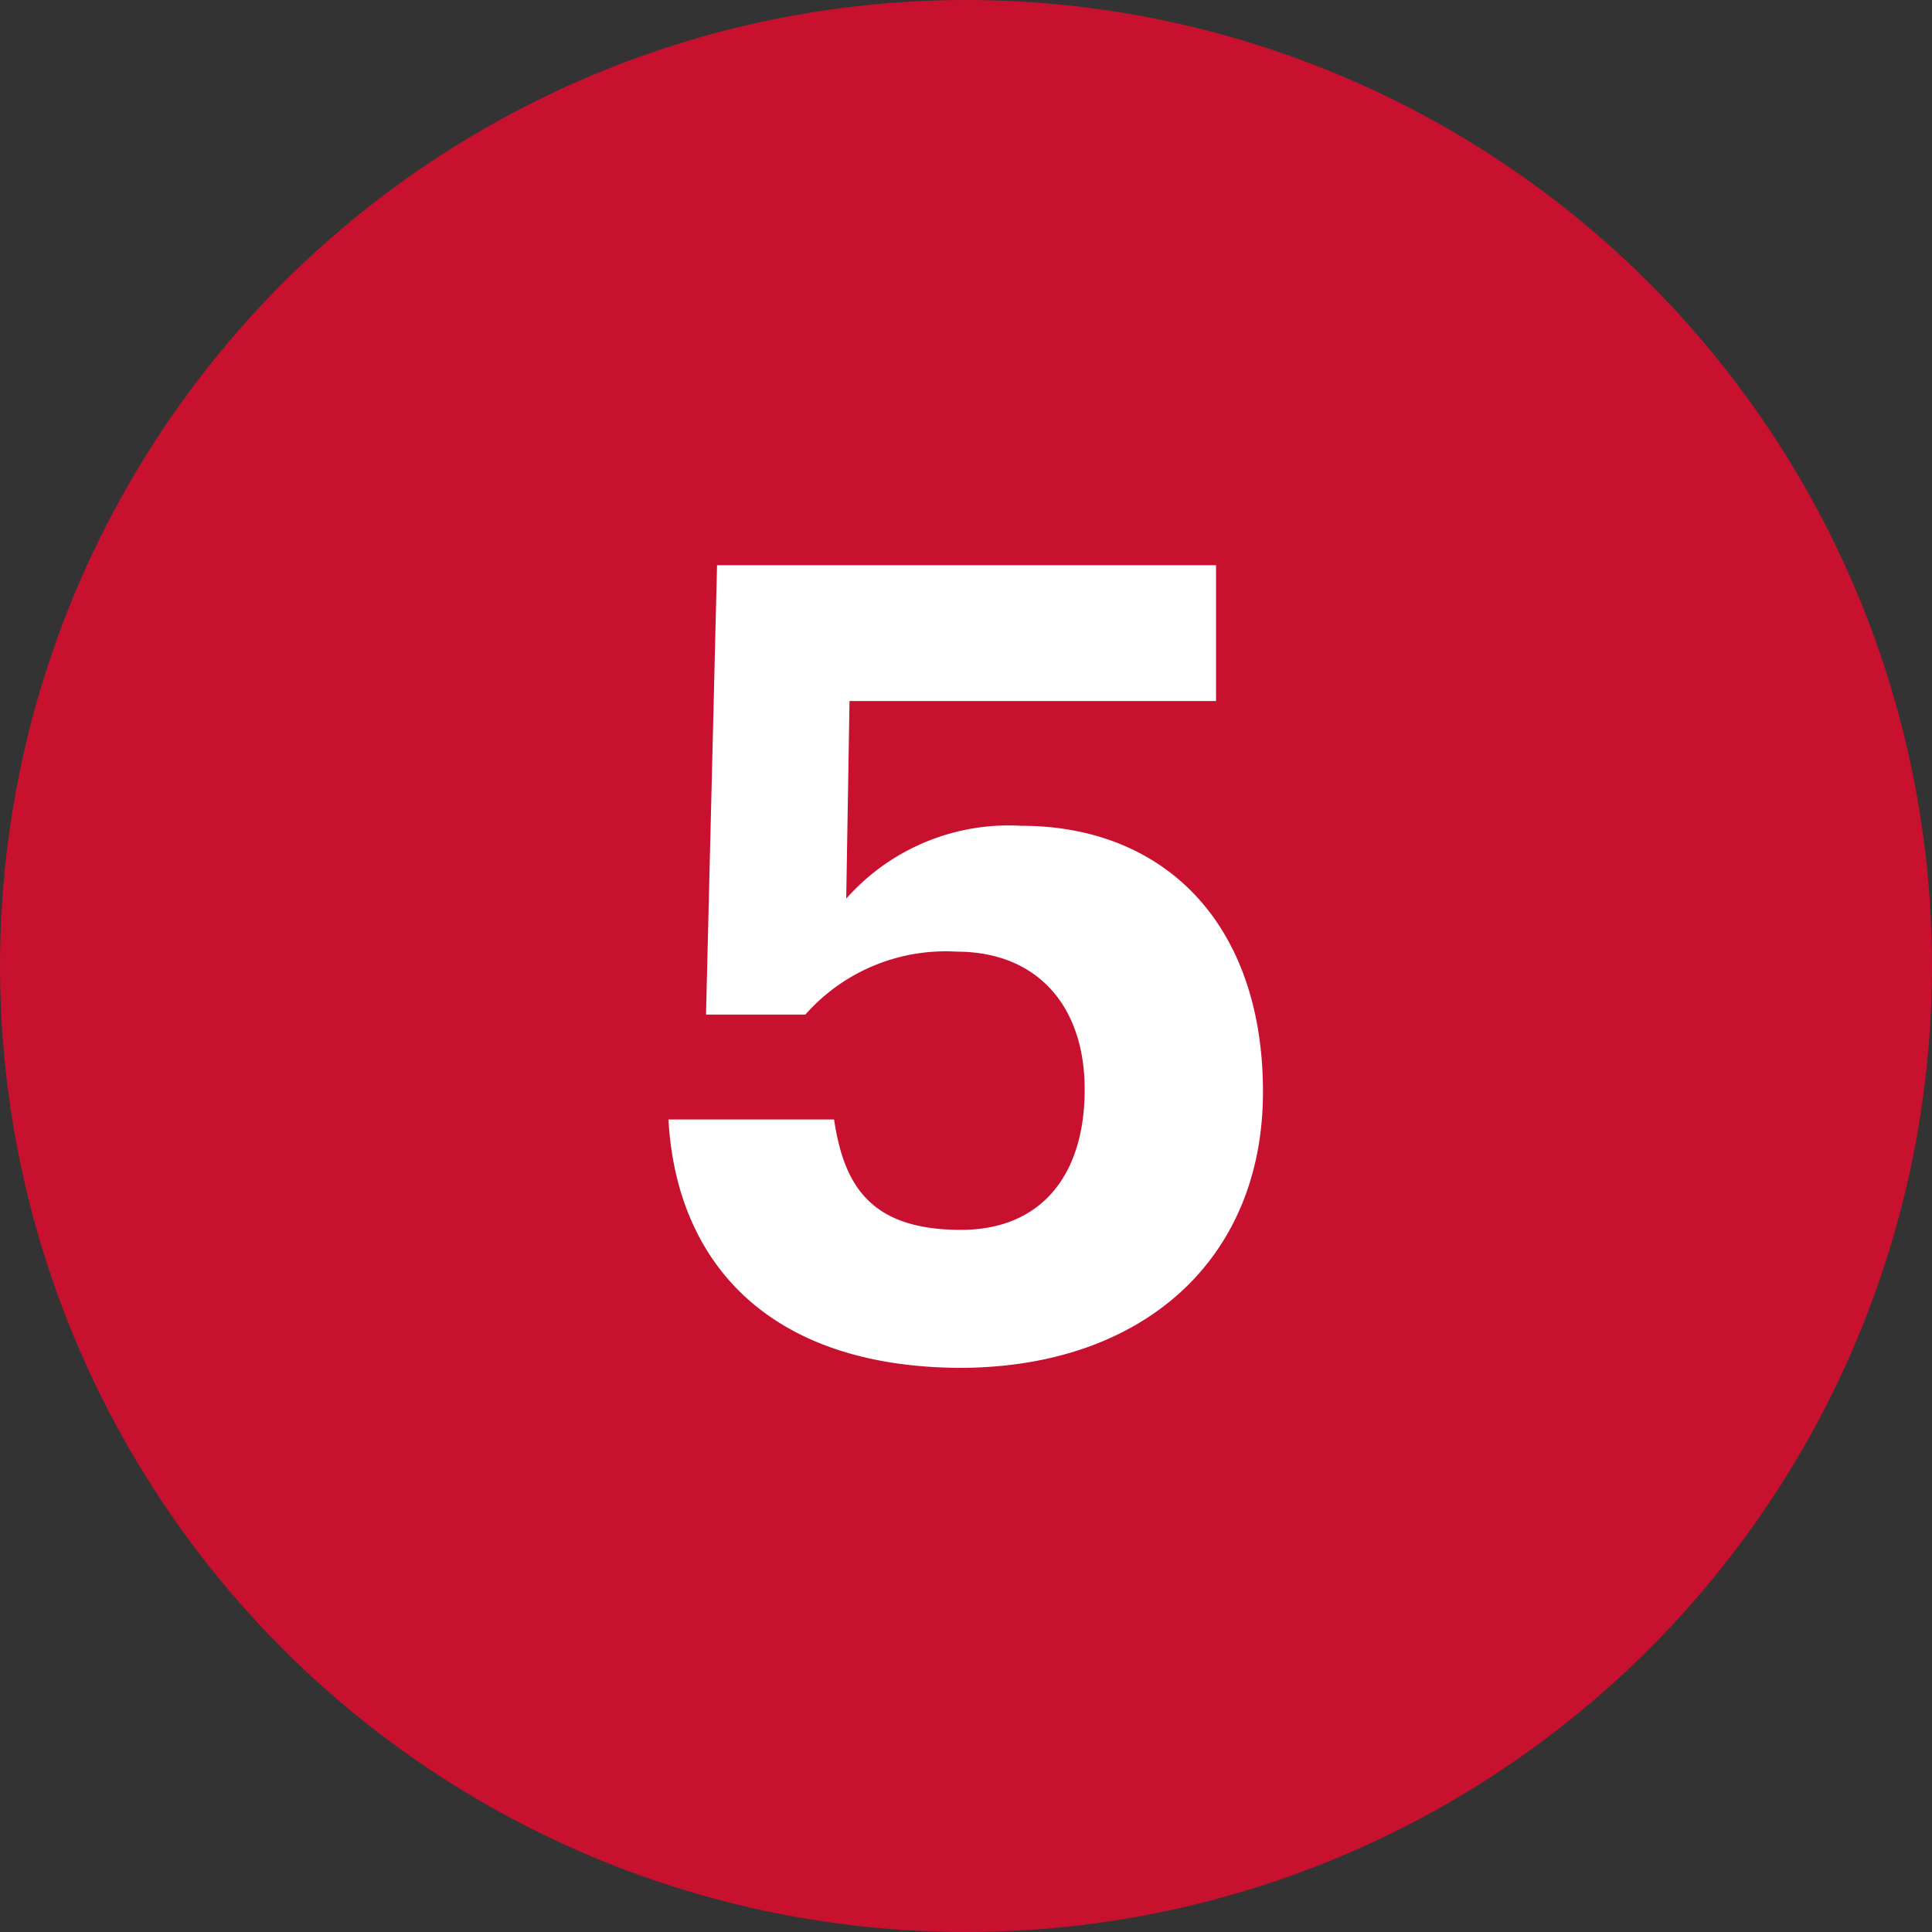
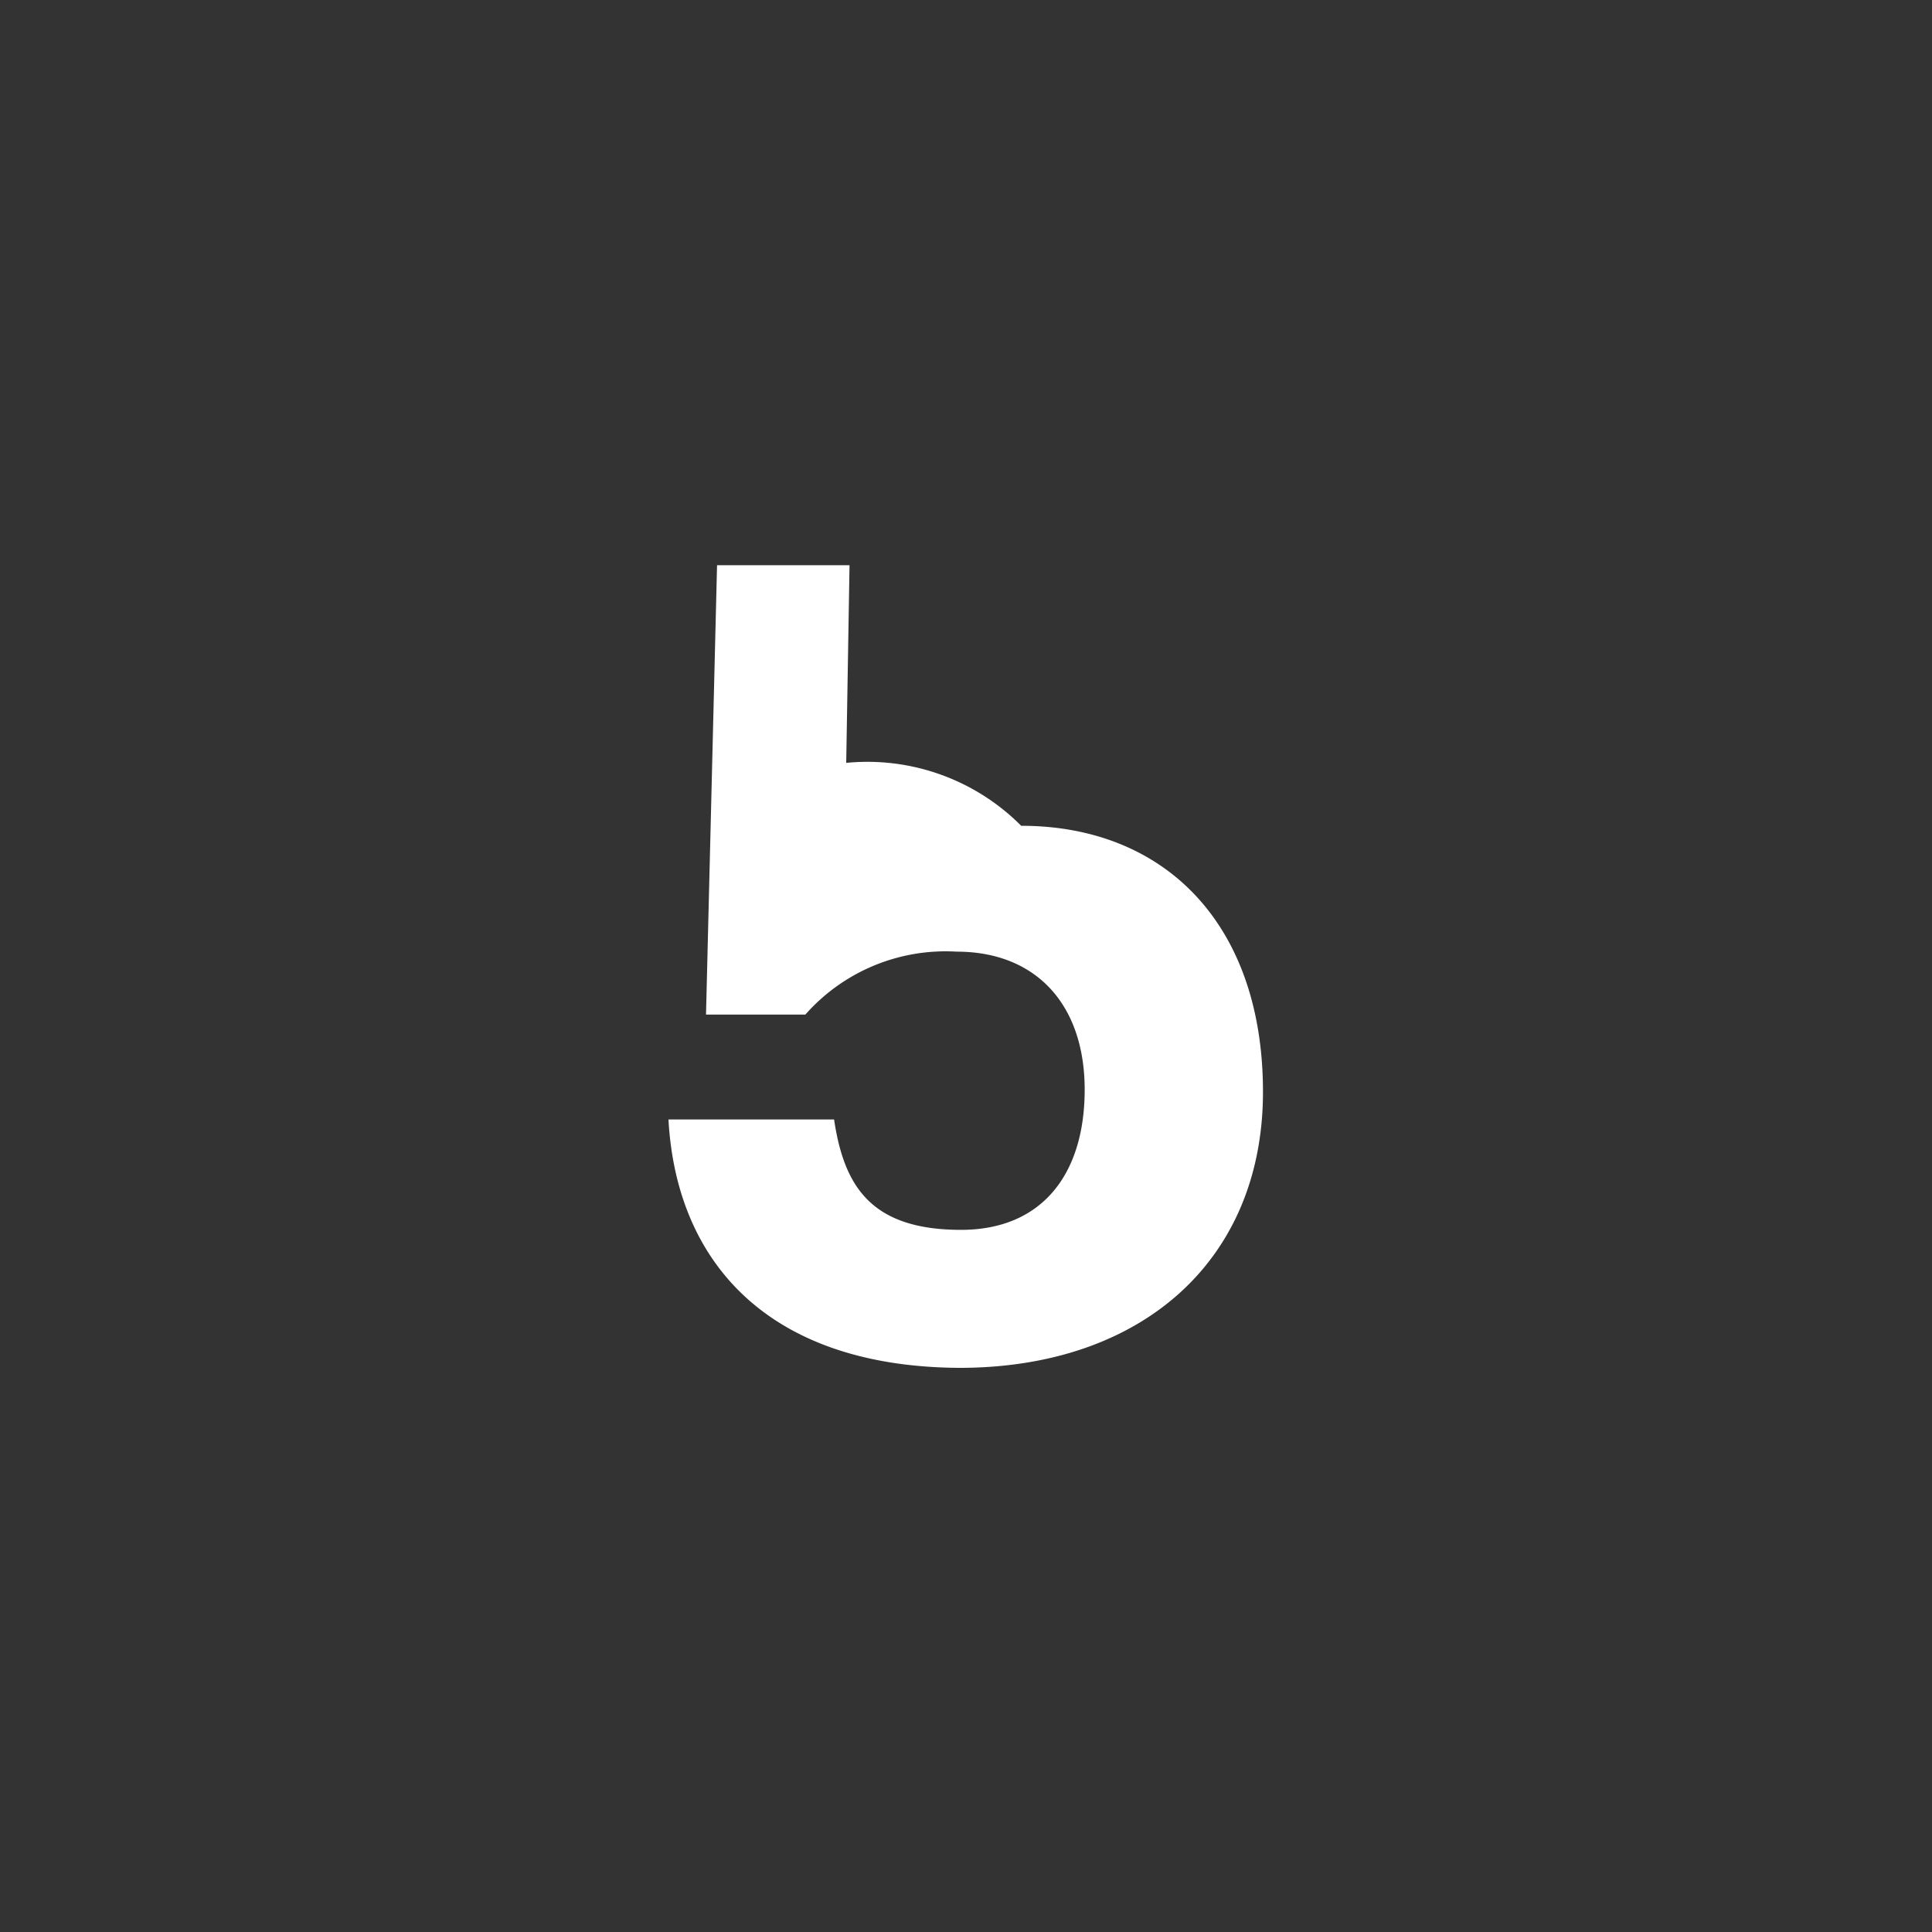
<svg xmlns="http://www.w3.org/2000/svg" viewBox="0 0 70 70">
  <rect x="0" y="0" width="70" height="70" fill="#333333" stroke="none" />
  <defs>
    <style>.cls-1{fill:#c8102f;}.cls-2{fill:#fff;}</style>
  </defs>
  <g id="Layer_2" data-name="Layer 2">
    <g id="Layer_1-2" data-name="Layer 1">
-       <circle class="cls-1" cx="35" cy="35" r="35" />
-       <path class="cls-2" d="M24.22,40.56h6c.36,2.4,1.32,4,4.6,4,2.92,0,4.48-2,4.48-5.08s-1.76-5-4.64-5a6.78,6.78,0,0,0-5.48,2.28h-3.6l.4-16.28H44.06V25.4H30.78l-.12,7.16A7.86,7.86,0,0,1,37,29.92c5.2,0,8.76,3.56,8.76,9.64s-4.36,10-11,10C27.78,49.52,24.5,45.68,24.22,40.56Z" />
+       <path class="cls-2" d="M24.22,40.56h6c.36,2.4,1.32,4,4.6,4,2.92,0,4.48-2,4.48-5.08s-1.76-5-4.64-5a6.78,6.78,0,0,0-5.48,2.28h-3.6l.4-16.28H44.06H30.78l-.12,7.16A7.86,7.86,0,0,1,37,29.92c5.2,0,8.76,3.56,8.76,9.64s-4.36,10-11,10C27.78,49.52,24.5,45.68,24.22,40.56Z" />
    </g>
  </g>
</svg>